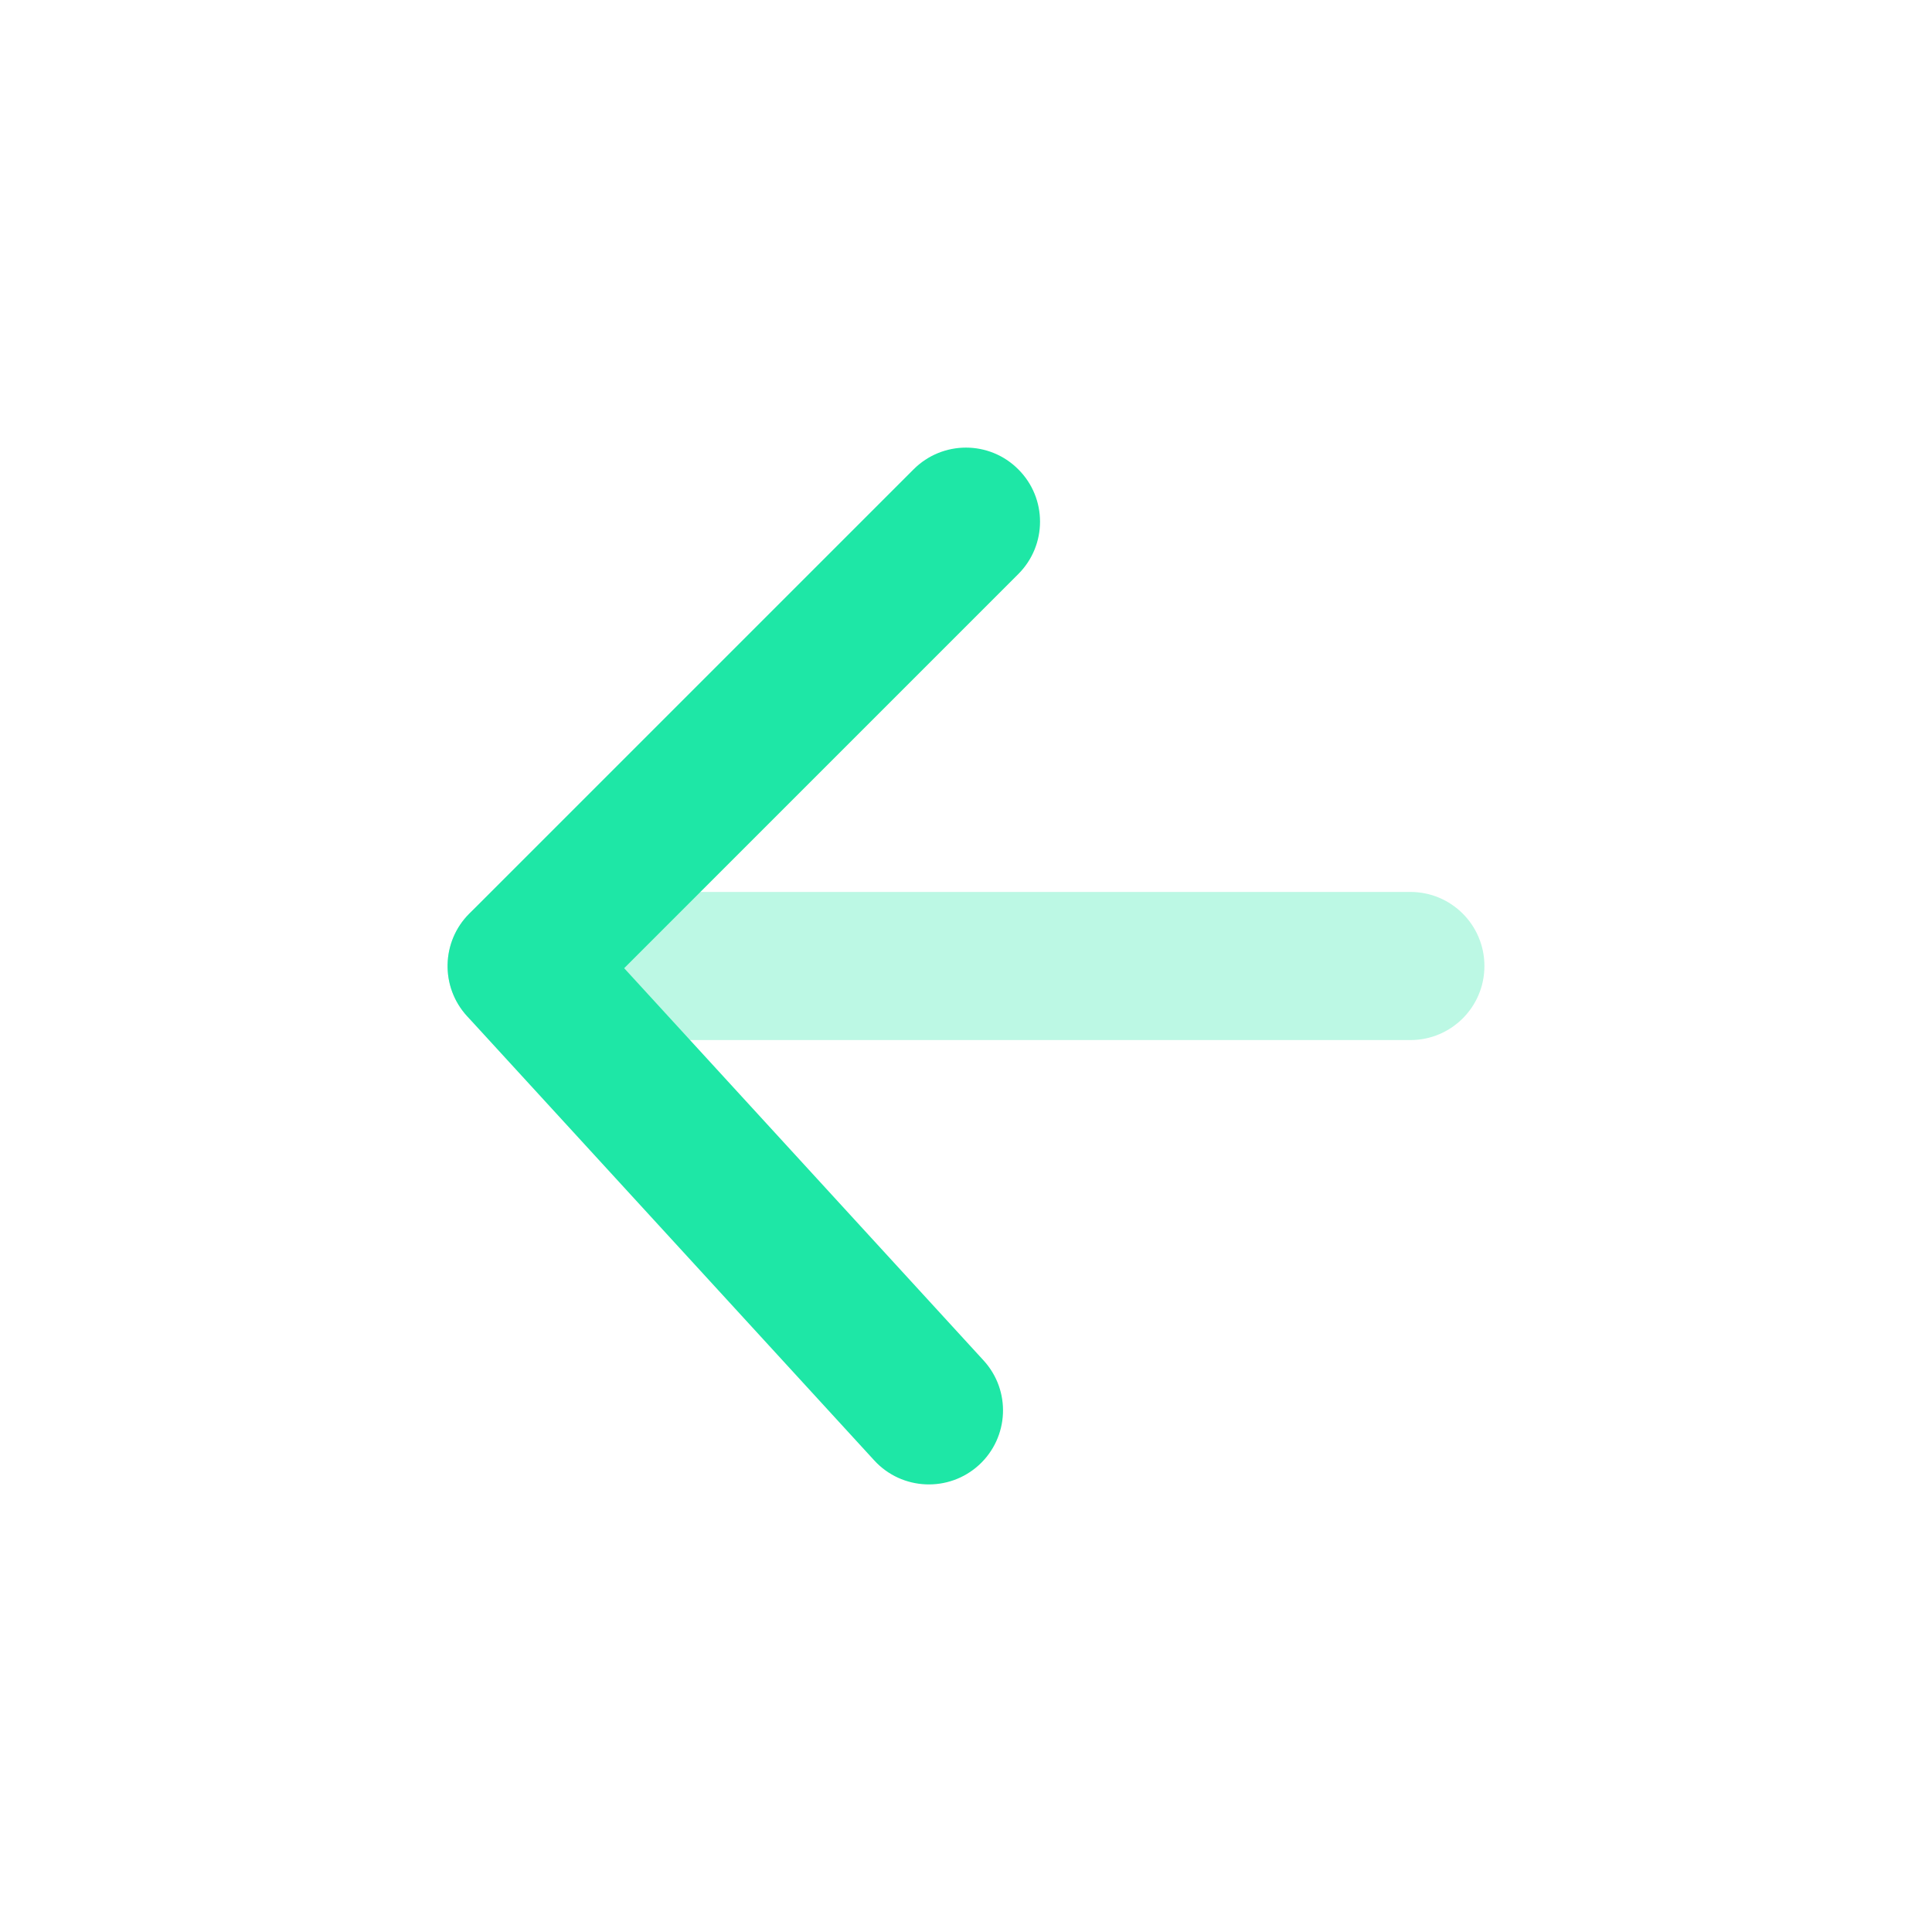
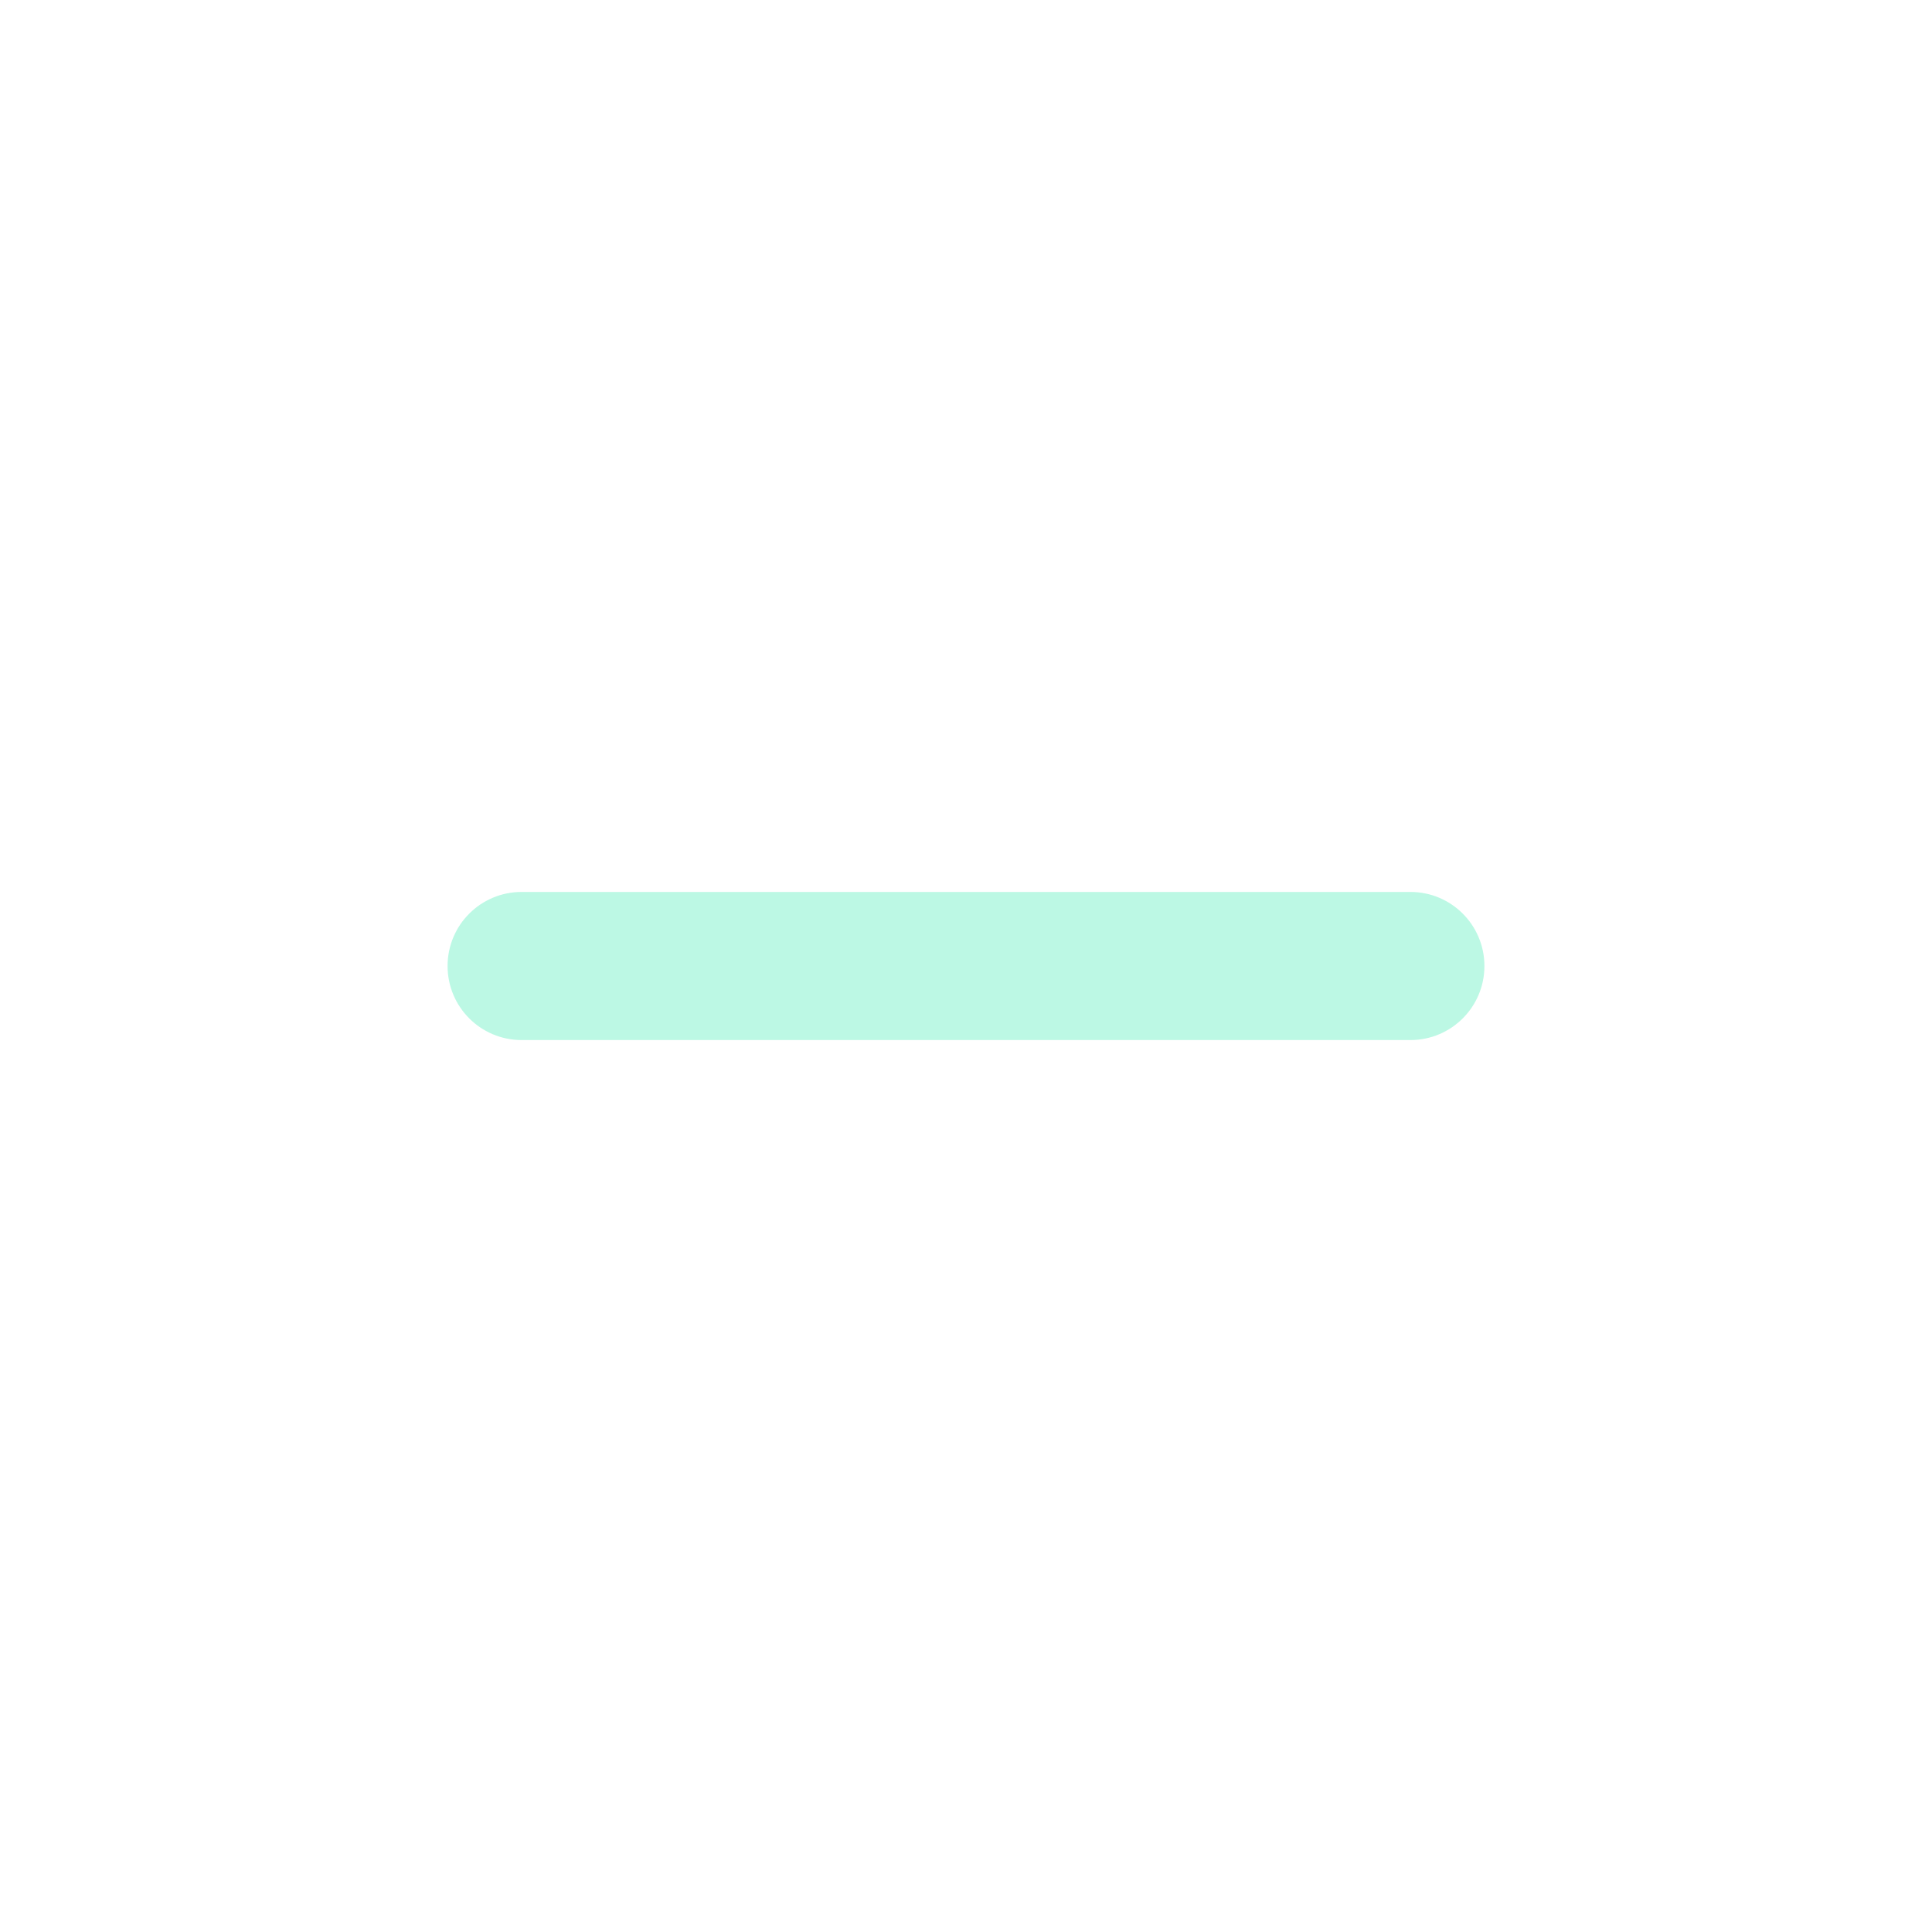
<svg xmlns="http://www.w3.org/2000/svg" width="15" height="15" viewBox="0 0 15 15" fill="none">
  <path opacity="0.3" d="M10.95 8.075C11.268 8.075 11.525 7.818 11.525 7.5C11.525 7.182 11.268 6.925 10.95 6.925L4.05 6.925C3.732 6.925 3.475 7.182 3.475 7.5C3.475 7.818 3.732 8.075 4.05 8.075L10.95 8.075Z" fill="#1EE7A6" />
-   <path d="M7.906 4.457C8.131 4.232 8.131 3.868 7.906 3.644C7.682 3.419 7.318 3.419 7.093 3.644L3.643 7.094C3.426 7.311 3.418 7.662 3.626 7.889L6.788 11.339C7.003 11.573 7.367 11.588 7.601 11.374C7.835 11.159 7.851 10.796 7.636 10.562L4.846 7.517L7.906 4.457Z" fill="#1EE7A6" />
</svg>